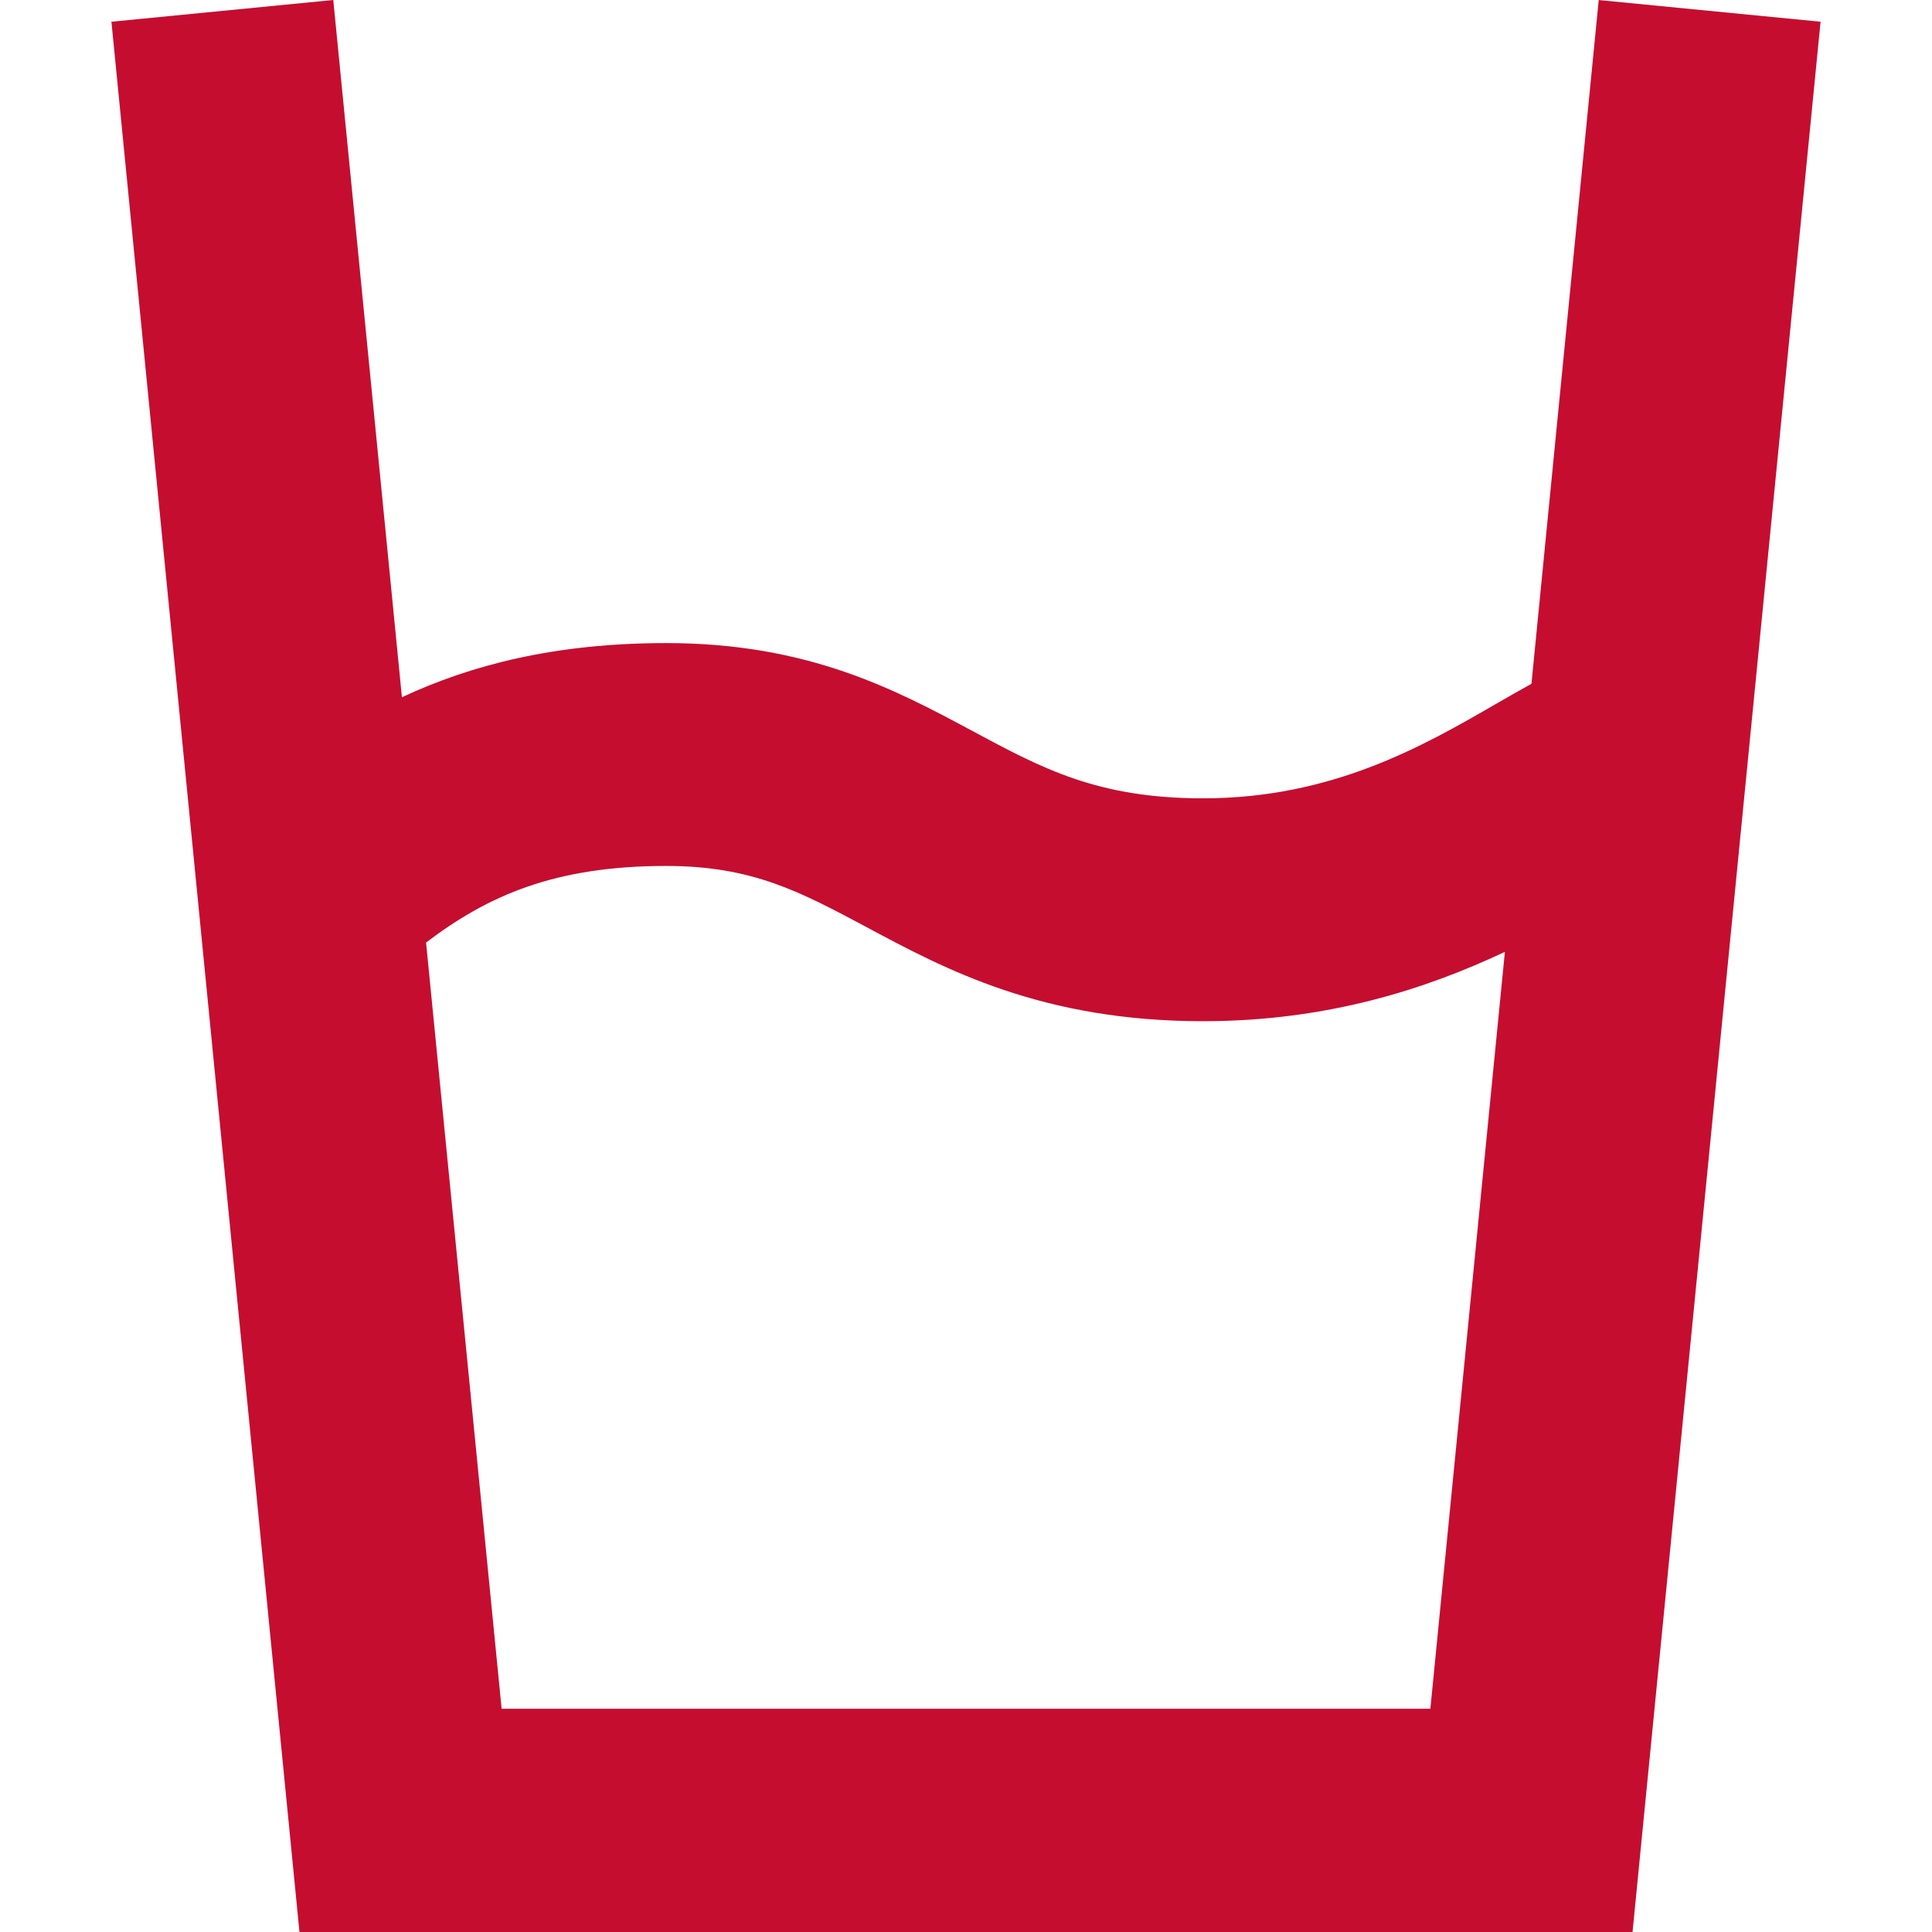
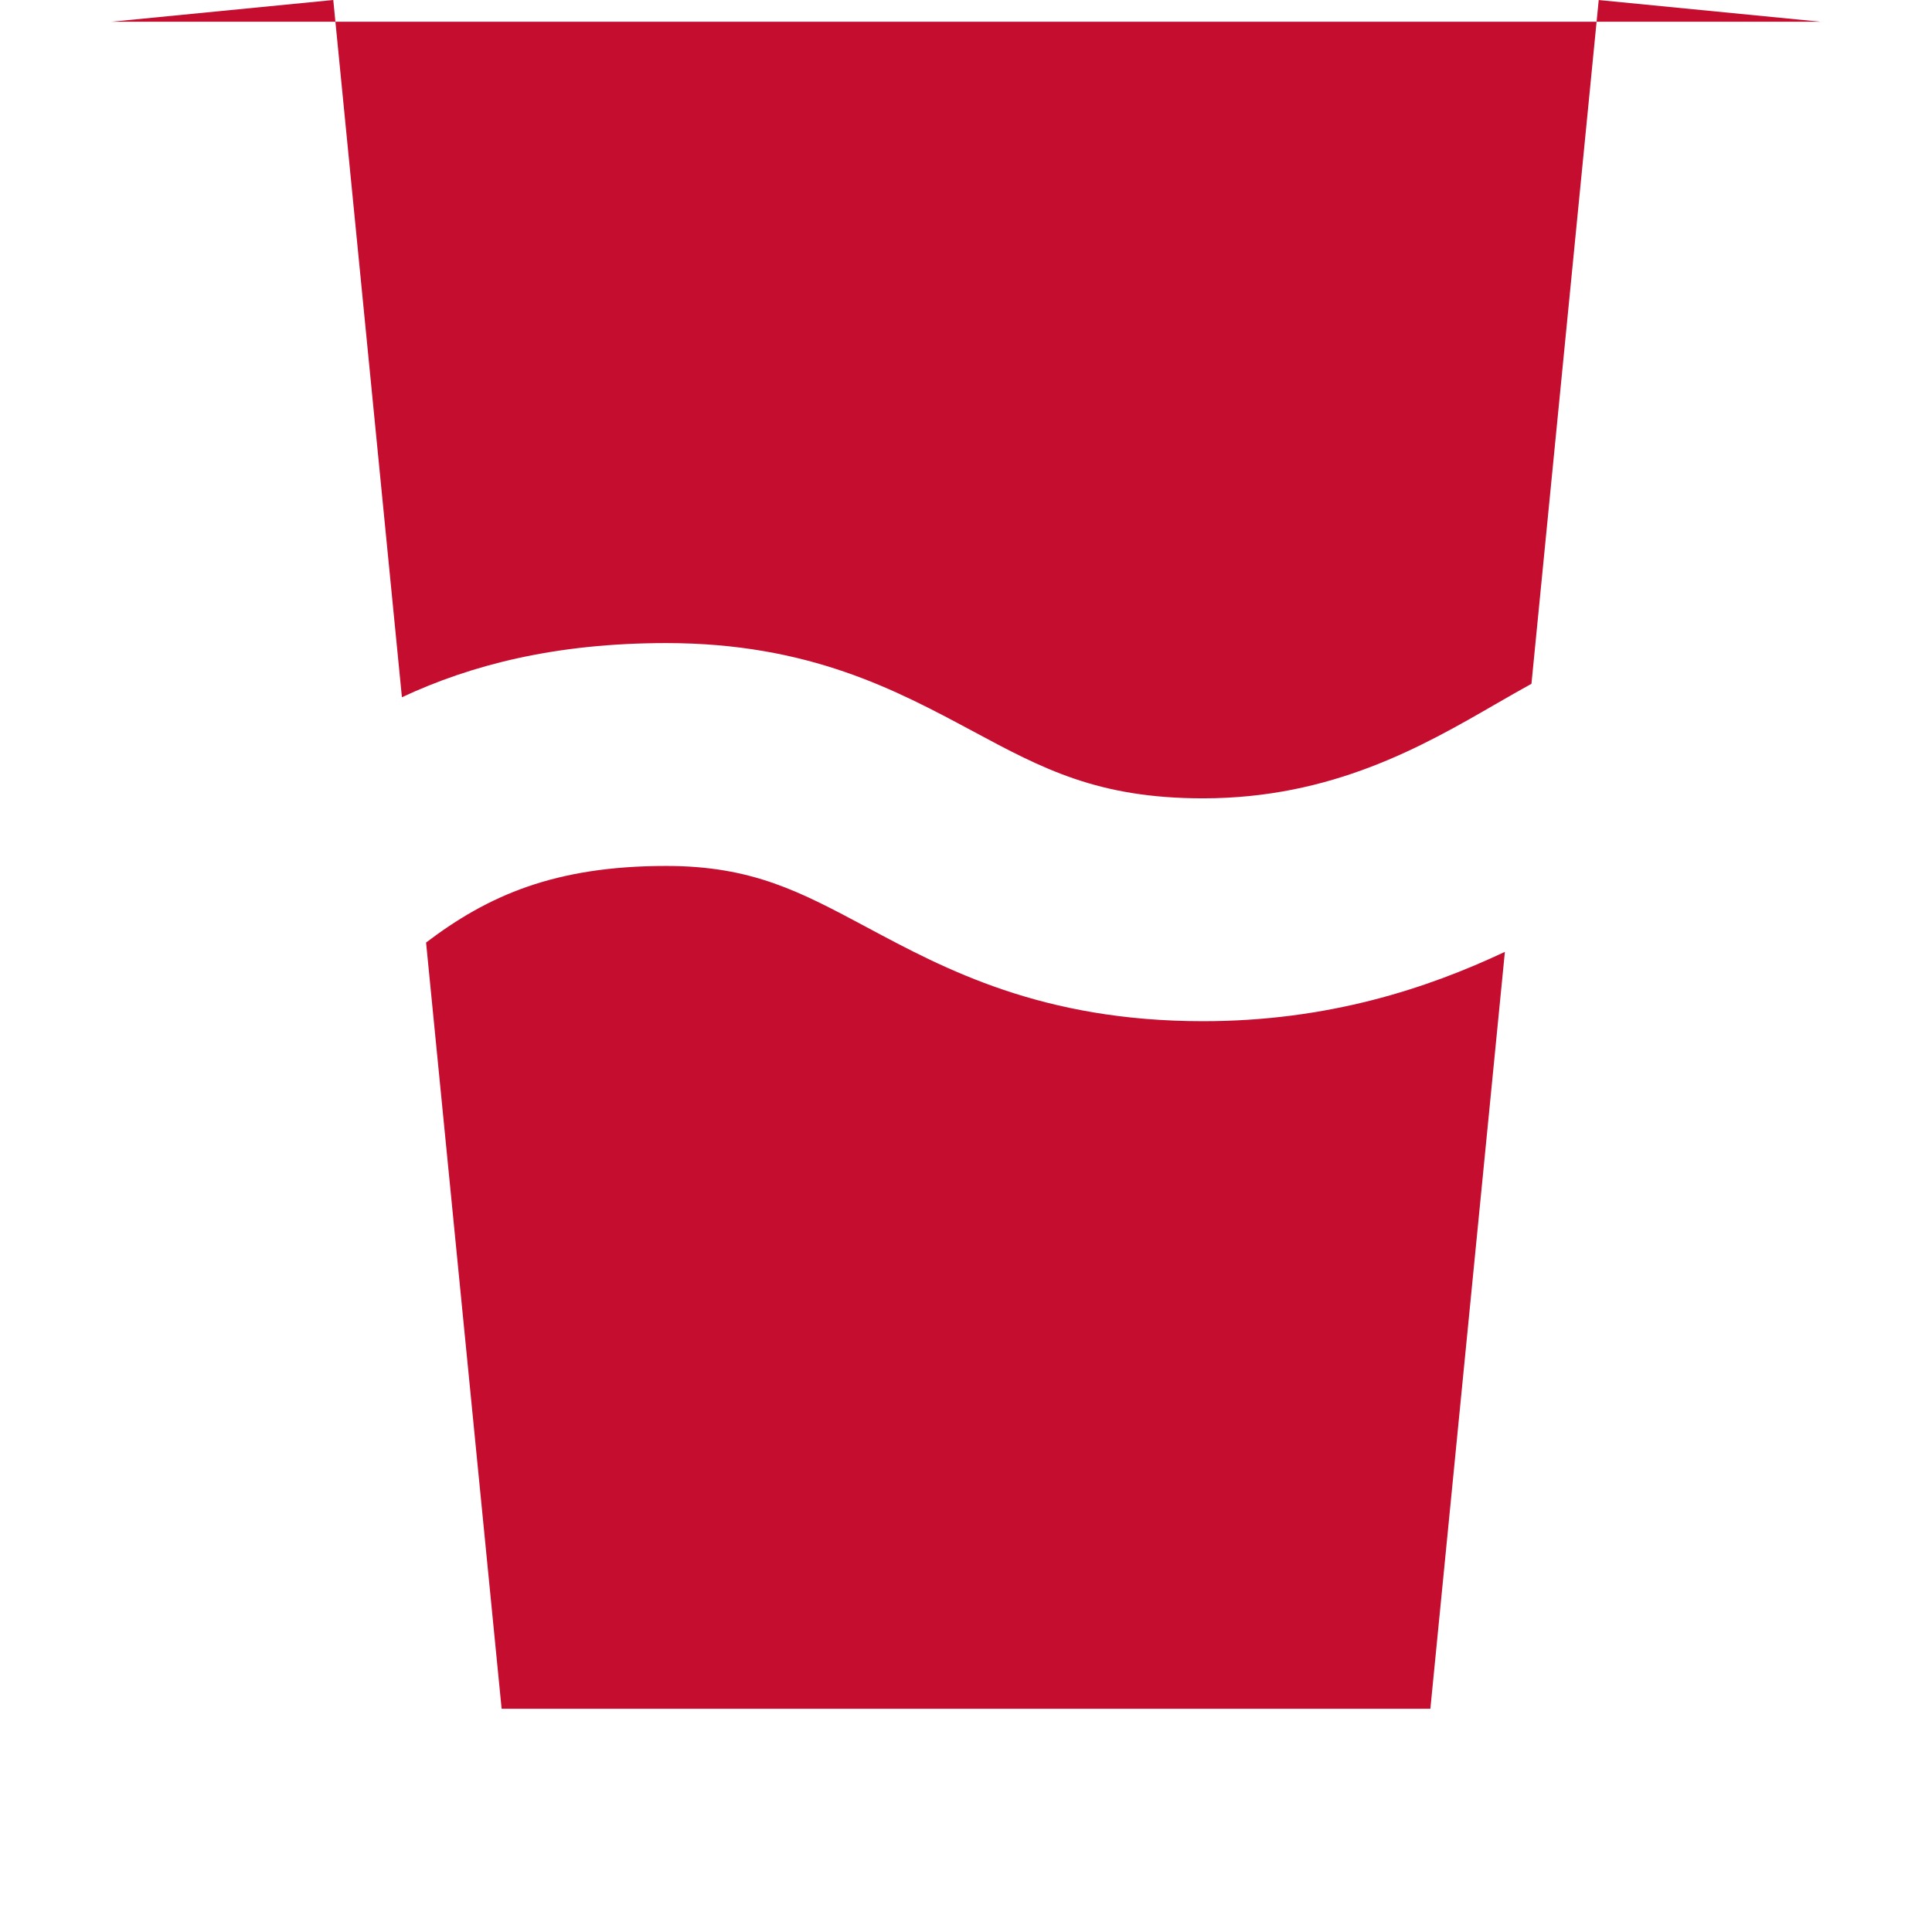
<svg xmlns="http://www.w3.org/2000/svg" id="Calque_2" viewBox="0 0 56 56">
  <defs>
    <style>
      .cls-1 {
        fill: none;
      }

      .cls-2 {
        fill: #c50d30;
      }
    </style>
  </defs>
  <g id="Calque_1-2" data-name="Calque_1">
    <g>
-       <path class="cls-2" d="M46.34,0l-1.95,19.82c-.34.19-.68.38-1.04.59-2.11,1.22-4.74,2.73-8.48,2.73-3.05,0-4.65-.86-6.68-1.95-2.22-1.19-4.75-2.55-8.88-2.55-3.2,0-5.65.63-7.66,1.57L9.66,0,3.23.63l5.45,55.37h38.64L52.77.63l-6.44-.63ZM14.54,49.53l-2.19-22.21c1.78-1.35,3.71-2.22,6.96-2.22,2.5,0,3.89.75,5.82,1.78,2.26,1.21,5.07,2.72,9.74,2.72,3.63,0,6.5-.95,8.75-2.01l-2.16,21.94H14.54Z" />
-       <rect class="cls-1" width="56" height="56" />
+       <path class="cls-2" d="M46.34,0l-1.95,19.82c-.34.19-.68.38-1.04.59-2.11,1.22-4.74,2.73-8.48,2.73-3.05,0-4.65-.86-6.68-1.95-2.22-1.19-4.75-2.55-8.88-2.55-3.2,0-5.65.63-7.66,1.57L9.66,0,3.23.63h38.64L52.77.63l-6.44-.63ZM14.54,49.53l-2.19-22.21c1.78-1.35,3.71-2.22,6.96-2.22,2.5,0,3.89.75,5.82,1.78,2.26,1.21,5.07,2.72,9.74,2.72,3.63,0,6.5-.95,8.75-2.01l-2.16,21.94H14.54Z" />
    </g>
  </g>
</svg>